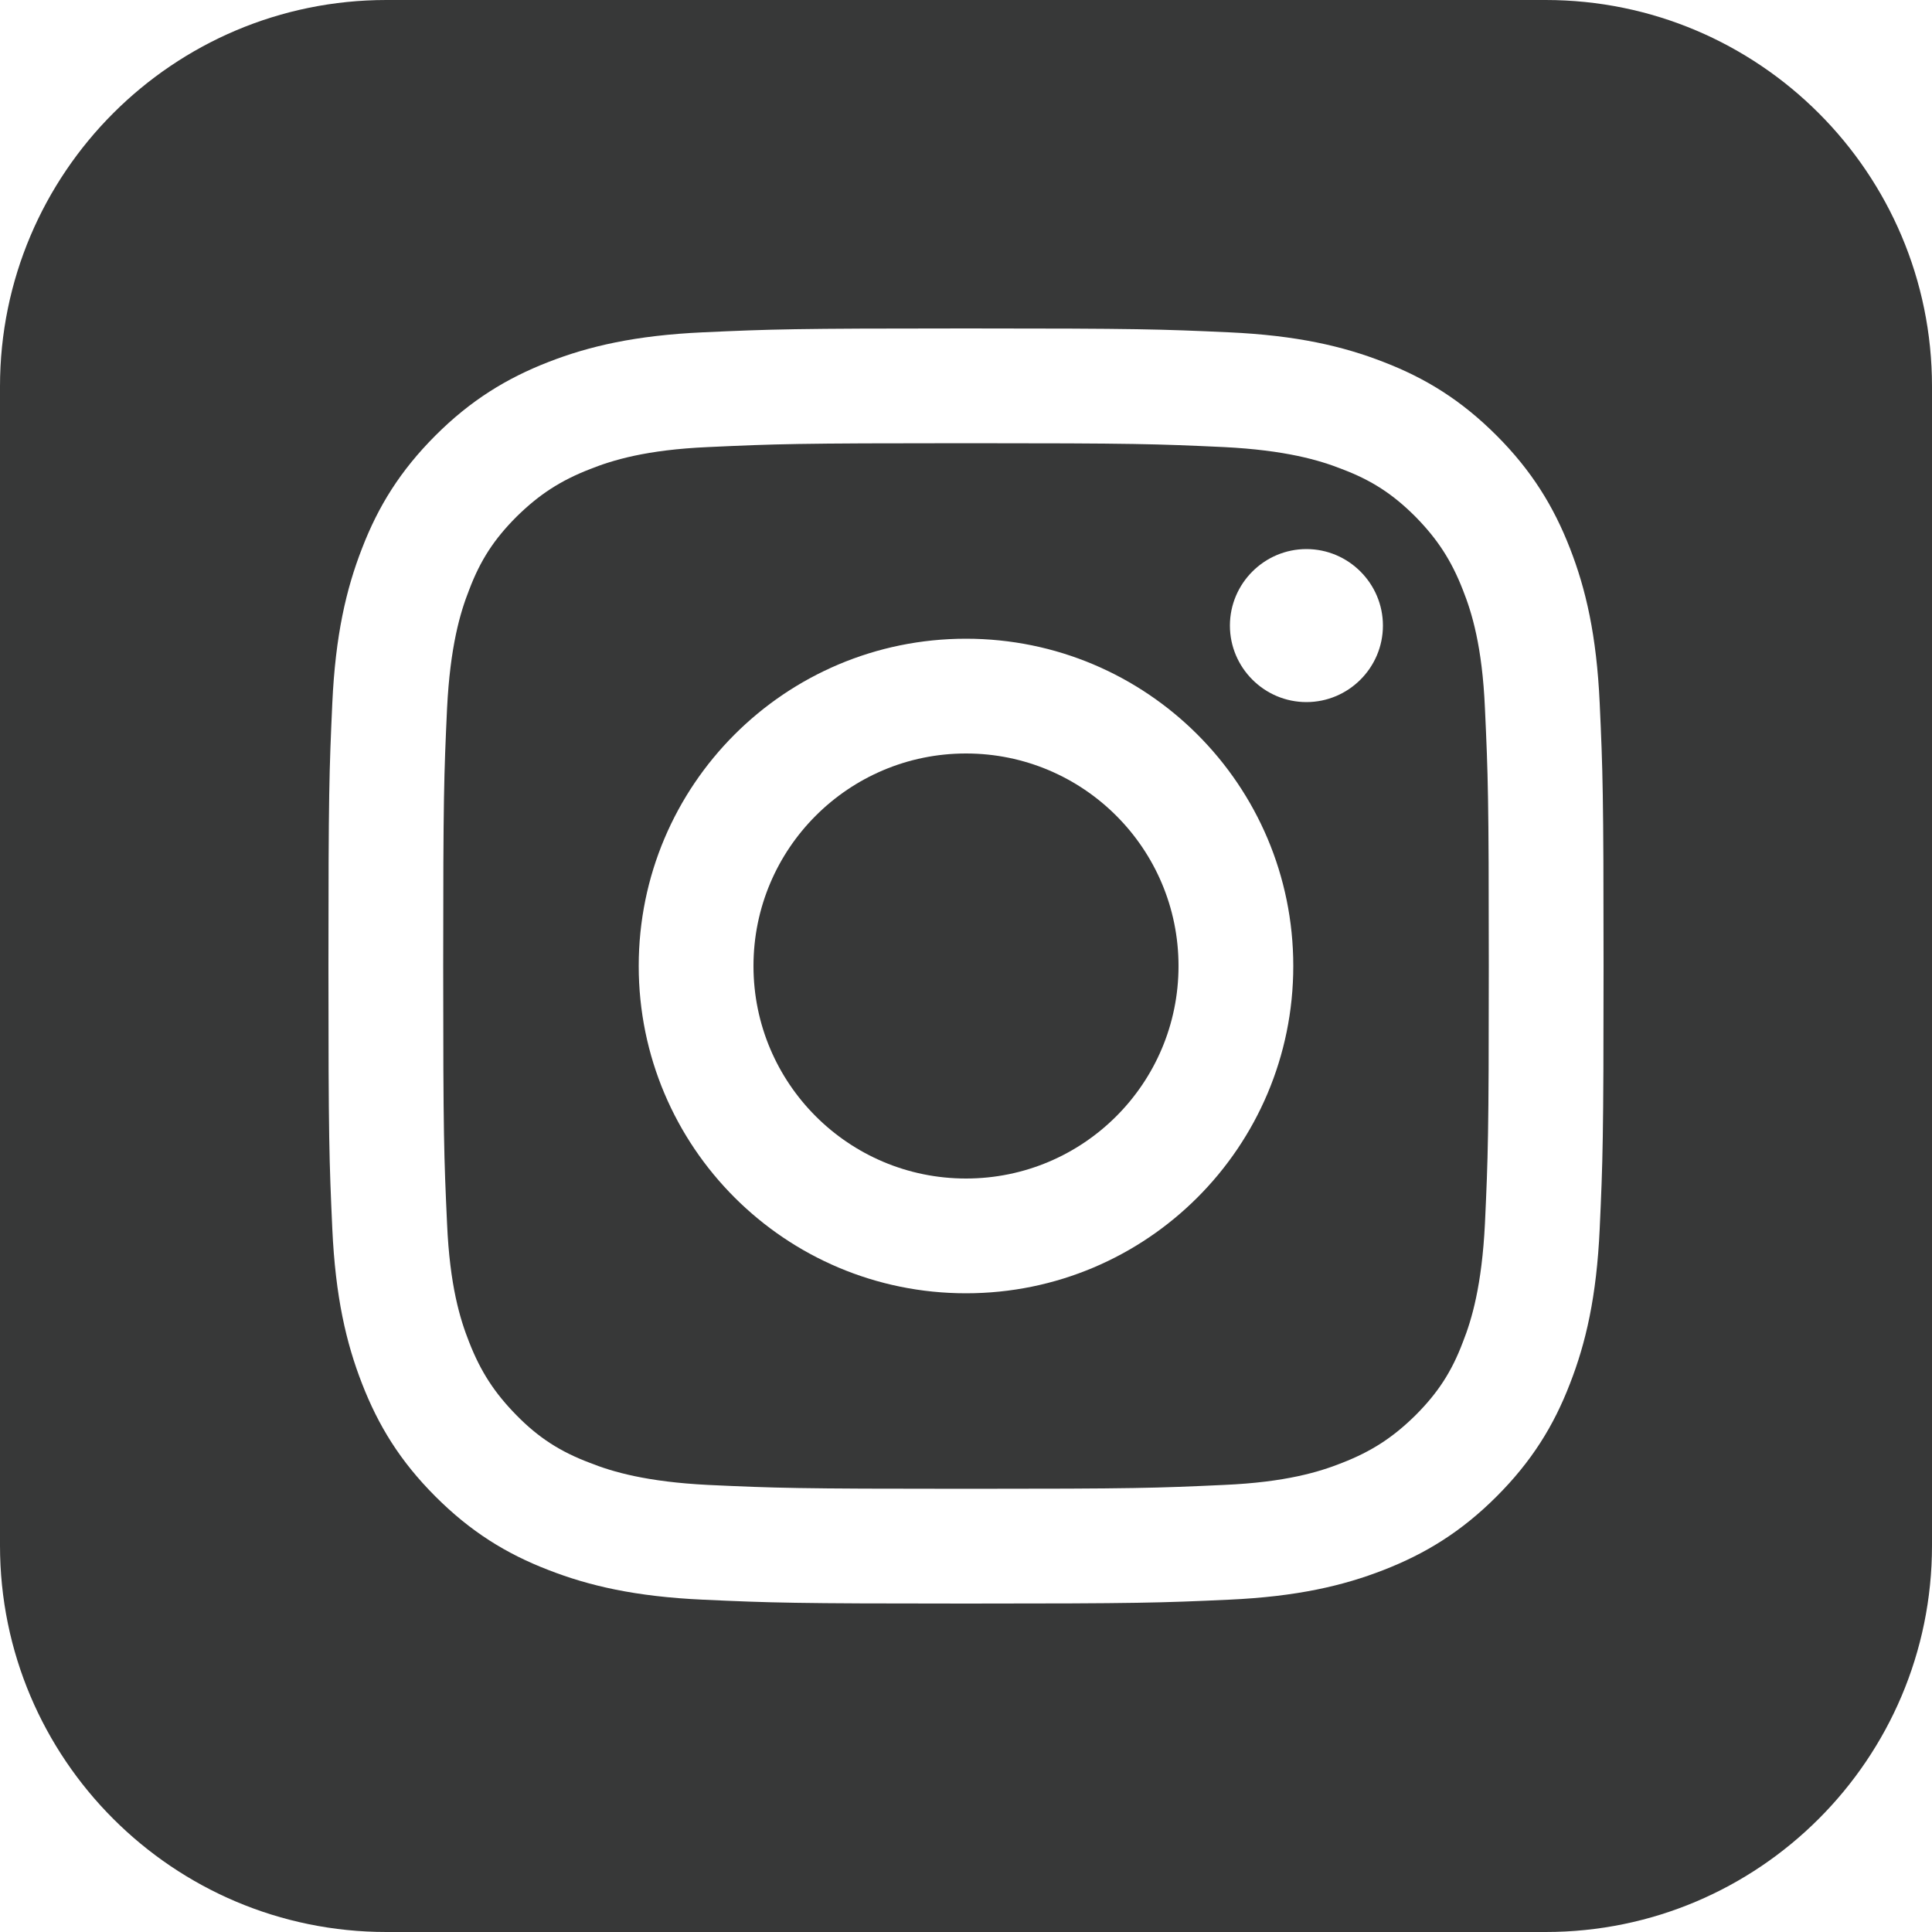
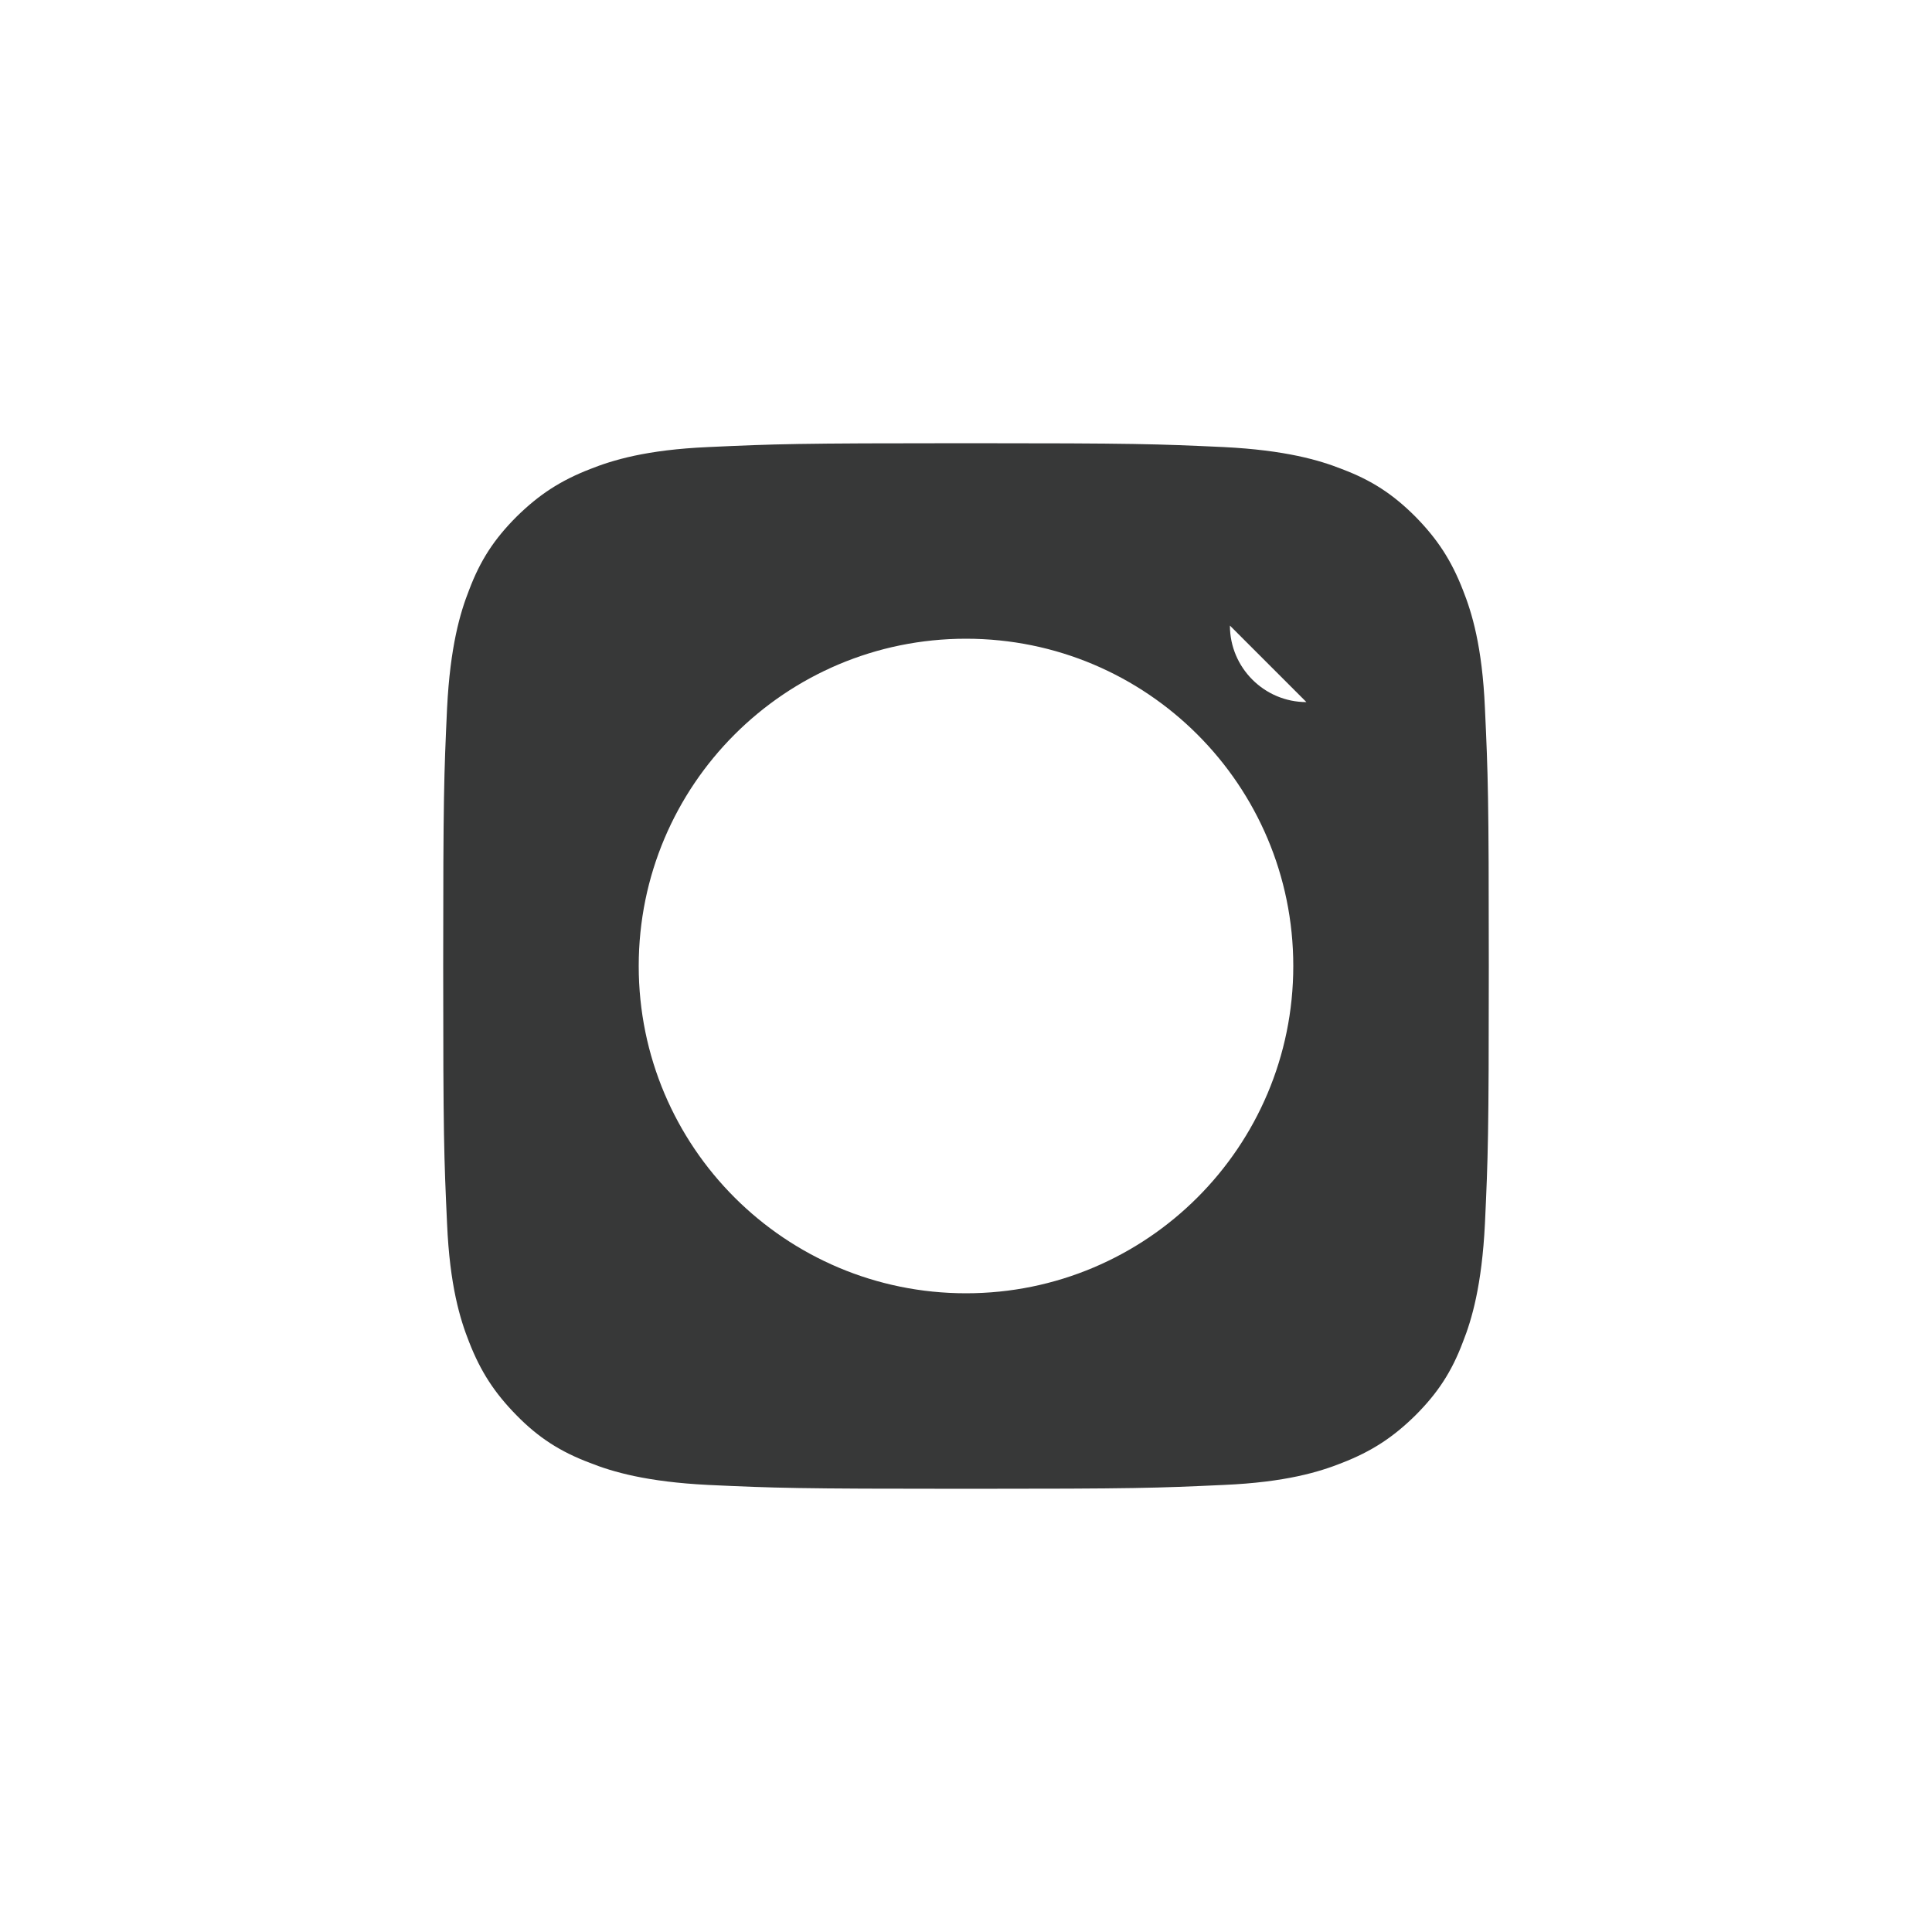
<svg xmlns="http://www.w3.org/2000/svg" id="_レイヤー_1" data-name=" レイヤー 1" version="1.1" viewBox="0 0 500 500">
  <defs>
    <style>
      .cls-1 {
        fill: #373838;
        stroke-width: 0px;
      }
    </style>
  </defs>
-   <circle class="cls-1" cx="250" cy="250" r="55" />
-   <path class="cls-1" d="M378.6,152.7c-3-7.7-6.6-13.2-12.3-19-5.8-5.8-11.3-9.4-19-12.3-5.8-2.3-14.6-4.9-30.6-5.7-17.4-.8-22.6-1-66.7-1s-49.3.2-66.7,1c-16.1.7-24.8,3.4-30.6,5.7-7.7,3-13.2,6.6-19,12.3-5.8,5.8-9.4,11.3-12.3,19-2.3,5.8-4.9,14.6-5.7,30.6-.8,17.4-1,22.6-1,66.7s.2,49.3,1,66.7c.7,16.1,3.4,24.8,5.7,30.6,3,7.7,6.6,13.2,12.3,19s11.3,9.4,19,12.3c5.8,2.3,14.6,4.9,30.6,5.7,17.4.8,22.6,1,66.7,1s49.3-.2,66.7-1c16.1-.7,24.8-3.4,30.6-5.7,7.7-3,13.2-6.6,19-12.3,5.8-5.8,9.4-11.3,12.3-19,2.3-5.8,4.9-14.6,5.7-30.6.8-17.4,1-22.6,1-66.7s-.2-49.3-1-66.7c-.7-16.1-3.4-24.8-5.7-30.6h0ZM250,334.7c-46.8,0-84.7-37.9-84.7-84.7s37.9-84.7,84.7-84.7,84.7,37.9,84.7,84.7-37.9,84.7-84.7,84.7h0ZM338.1,181.7c-10.9,0-19.8-8.9-19.8-19.8s8.9-19.8,19.8-19.8,19.8,8.9,19.8,19.8-8.9,19.8-19.8,19.8Z" />
-   <path class="cls-1" d="M400,0H100C44.8,0,0,44.8,0,100v300c0,55.2,44.8,100,100,100h300c55.2,0,100-44.8,100-100V100C500,44.8,455.2,0,400,0ZM414,318c-.8,17.6-3.6,29.6-7.7,40.1-4.2,10.9-9.9,20.1-19,29.2s-18.4,14.8-29.2,19c-10.5,4.1-22.5,6.9-40.1,7.7-17.6.8-23.2,1-68,1s-50.4-.2-68-1-29.6-3.6-40.1-7.7c-10.9-4.2-20.1-9.9-29.2-19-9.2-9.2-14.8-18.4-19-29.2-4.1-10.5-6.9-22.5-7.7-40.1-.8-17.6-1-23.2-1-68s.2-50.4,1-68,3.6-29.6,7.7-40.1c4.2-10.9,9.9-20.1,19-29.2s18.4-14.8,29.2-19c10.5-4.1,22.5-6.9,40.1-7.7,17.6-.8,23.2-1,68-1s50.4.2,68,1,29.6,3.6,40.1,7.7c10.9,4.2,20.1,9.9,29.2,19s14.8,18.4,19,29.2c4.1,10.5,6.9,22.5,7.7,40.1.8,17.6,1,23.2,1,68s-.2,50.4-1,68Z" />
+   <path class="cls-1" d="M378.6,152.7c-3-7.7-6.6-13.2-12.3-19-5.8-5.8-11.3-9.4-19-12.3-5.8-2.3-14.6-4.9-30.6-5.7-17.4-.8-22.6-1-66.7-1s-49.3.2-66.7,1c-16.1.7-24.8,3.4-30.6,5.7-7.7,3-13.2,6.6-19,12.3-5.8,5.8-9.4,11.3-12.3,19-2.3,5.8-4.9,14.6-5.7,30.6-.8,17.4-1,22.6-1,66.7s.2,49.3,1,66.7c.7,16.1,3.4,24.8,5.7,30.6,3,7.7,6.6,13.2,12.3,19s11.3,9.4,19,12.3c5.8,2.3,14.6,4.9,30.6,5.7,17.4.8,22.6,1,66.7,1s49.3-.2,66.7-1c16.1-.7,24.8-3.4,30.6-5.7,7.7-3,13.2-6.6,19-12.3,5.8-5.8,9.4-11.3,12.3-19,2.3-5.8,4.9-14.6,5.7-30.6.8-17.4,1-22.6,1-66.7s-.2-49.3-1-66.7c-.7-16.1-3.4-24.8-5.7-30.6h0ZM250,334.7c-46.8,0-84.7-37.9-84.7-84.7s37.9-84.7,84.7-84.7,84.7,37.9,84.7,84.7-37.9,84.7-84.7,84.7h0ZM338.1,181.7c-10.9,0-19.8-8.9-19.8-19.8Z" />
</svg>